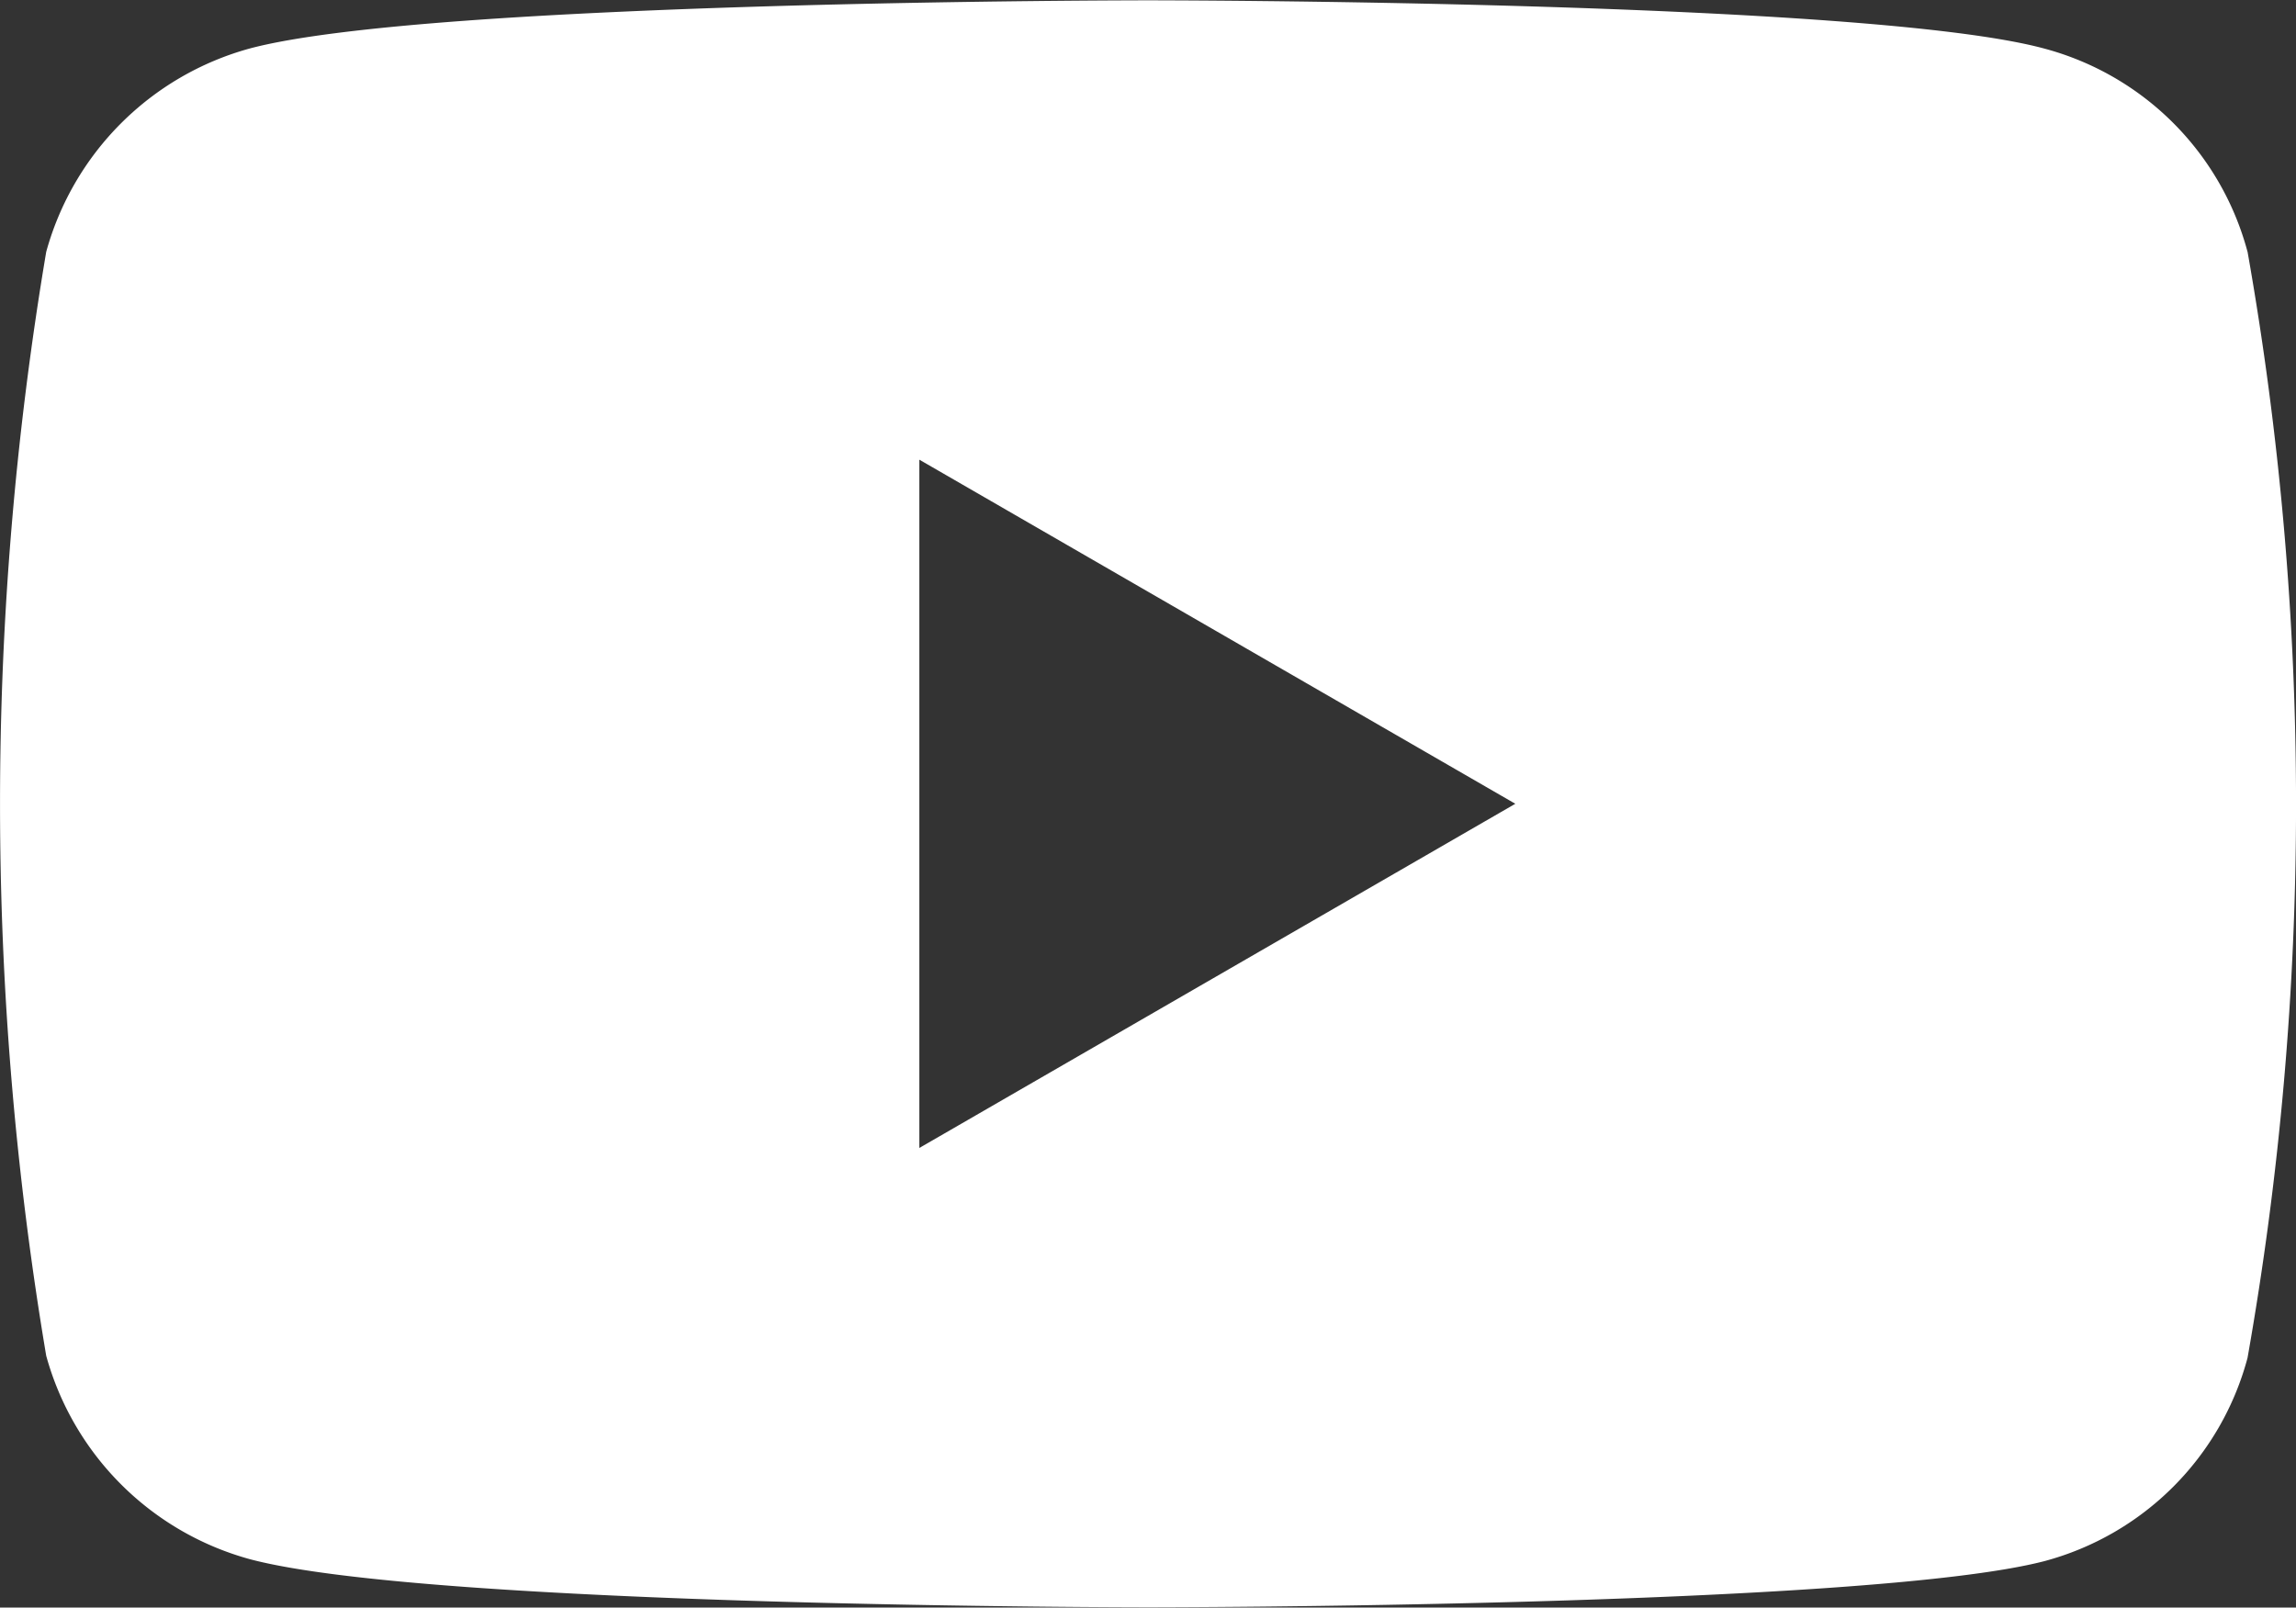
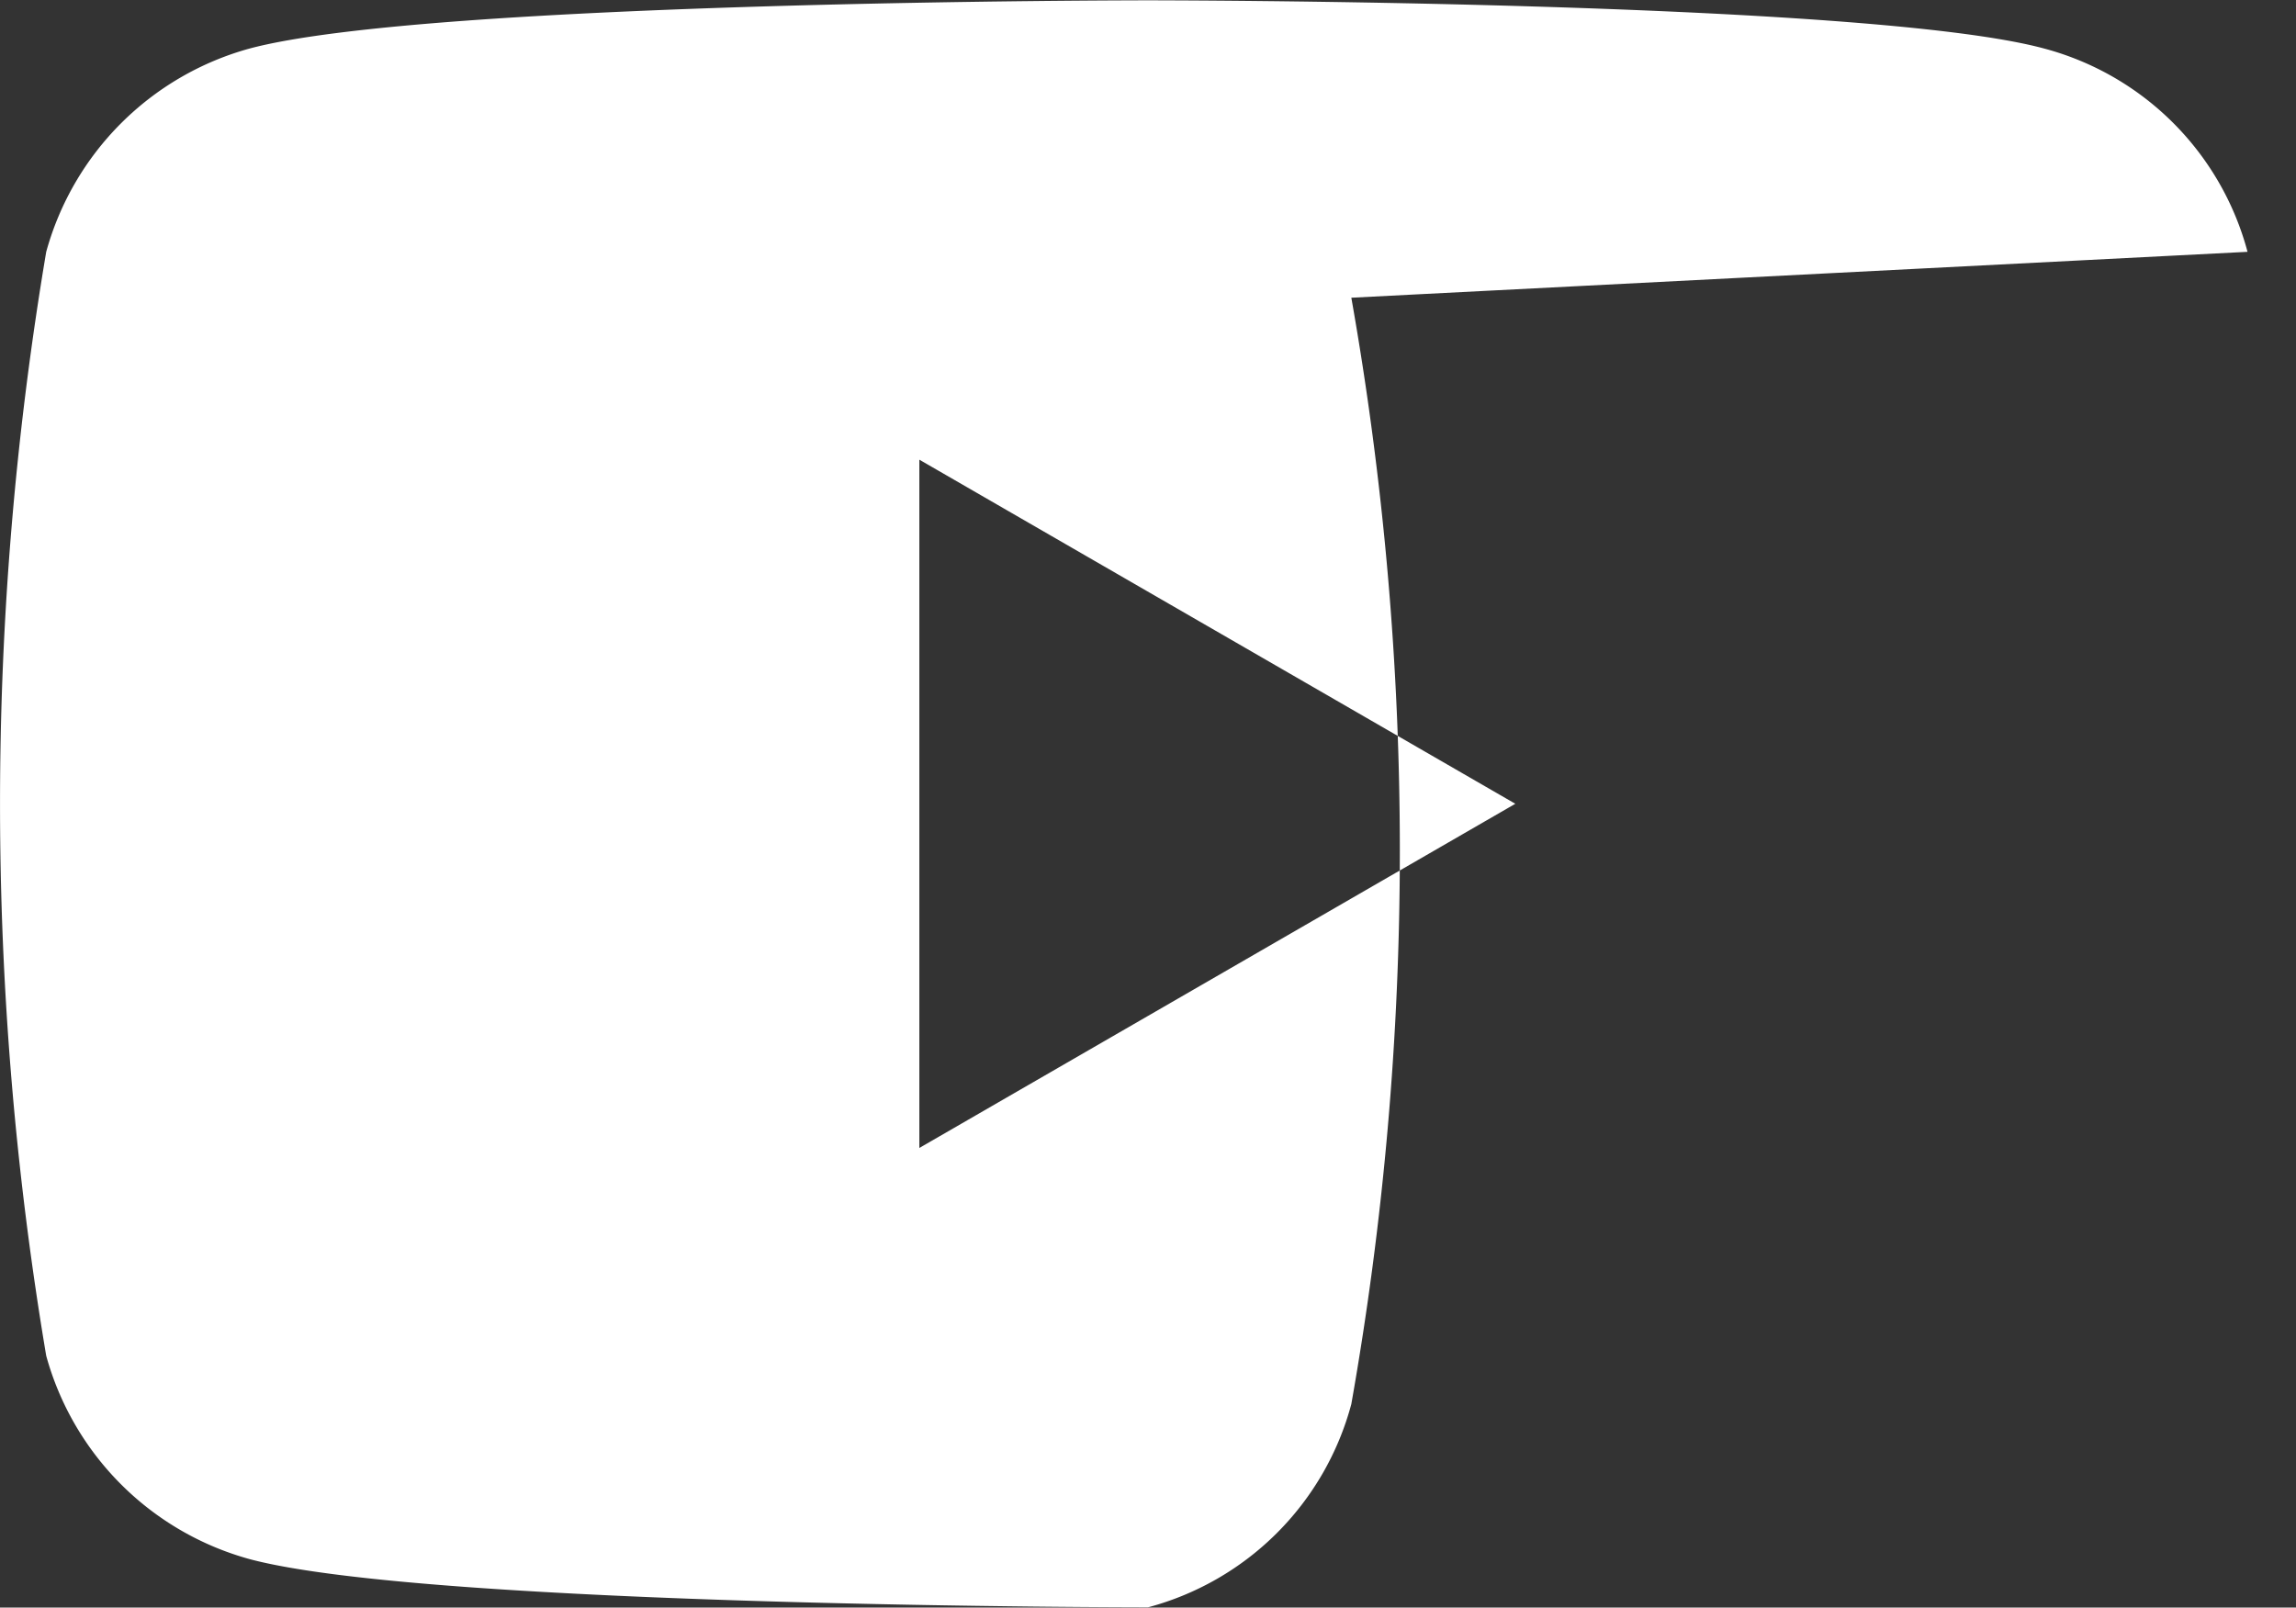
<svg xmlns="http://www.w3.org/2000/svg" width="28.563" height="20" viewBox="0 0 28.563 20">
  <rect x="0" y="0" width="28.563" height="20" fill="#333333" stroke="none" />
-   <path id="パス_1402" data-name="パス 1402" d="M516.96,3468.133a3.57,3.57,0,0,0-2.529-2.529c-2.213-.6-11.149-.6-11.149-.6s-8.937,0-11.178.6a3.62,3.62,0,0,0-2.529,2.529,41.321,41.321,0,0,0,0,13.735,3.62,3.62,0,0,0,2.529,2.529c2.241.6,11.178.6,11.178.6s8.937,0,11.149-.574a3.571,3.571,0,0,0,2.529-2.529,39.545,39.545,0,0,0,0-13.764Zm-16.523,11.149,7.414-4.282-7.414-4.281Z" transform="translate(-489 -3465)" fill="#fff" fill-rule="evenodd" />
+   <path id="パス_1402" data-name="パス 1402" d="M516.96,3468.133a3.57,3.57,0,0,0-2.529-2.529c-2.213-.6-11.149-.6-11.149-.6s-8.937,0-11.178.6a3.62,3.62,0,0,0-2.529,2.529,41.321,41.321,0,0,0,0,13.735,3.62,3.62,0,0,0,2.529,2.529c2.241.6,11.178.6,11.178.6a3.571,3.571,0,0,0,2.529-2.529,39.545,39.545,0,0,0,0-13.764Zm-16.523,11.149,7.414-4.282-7.414-4.281Z" transform="translate(-489 -3465)" fill="#fff" fill-rule="evenodd" />
</svg>